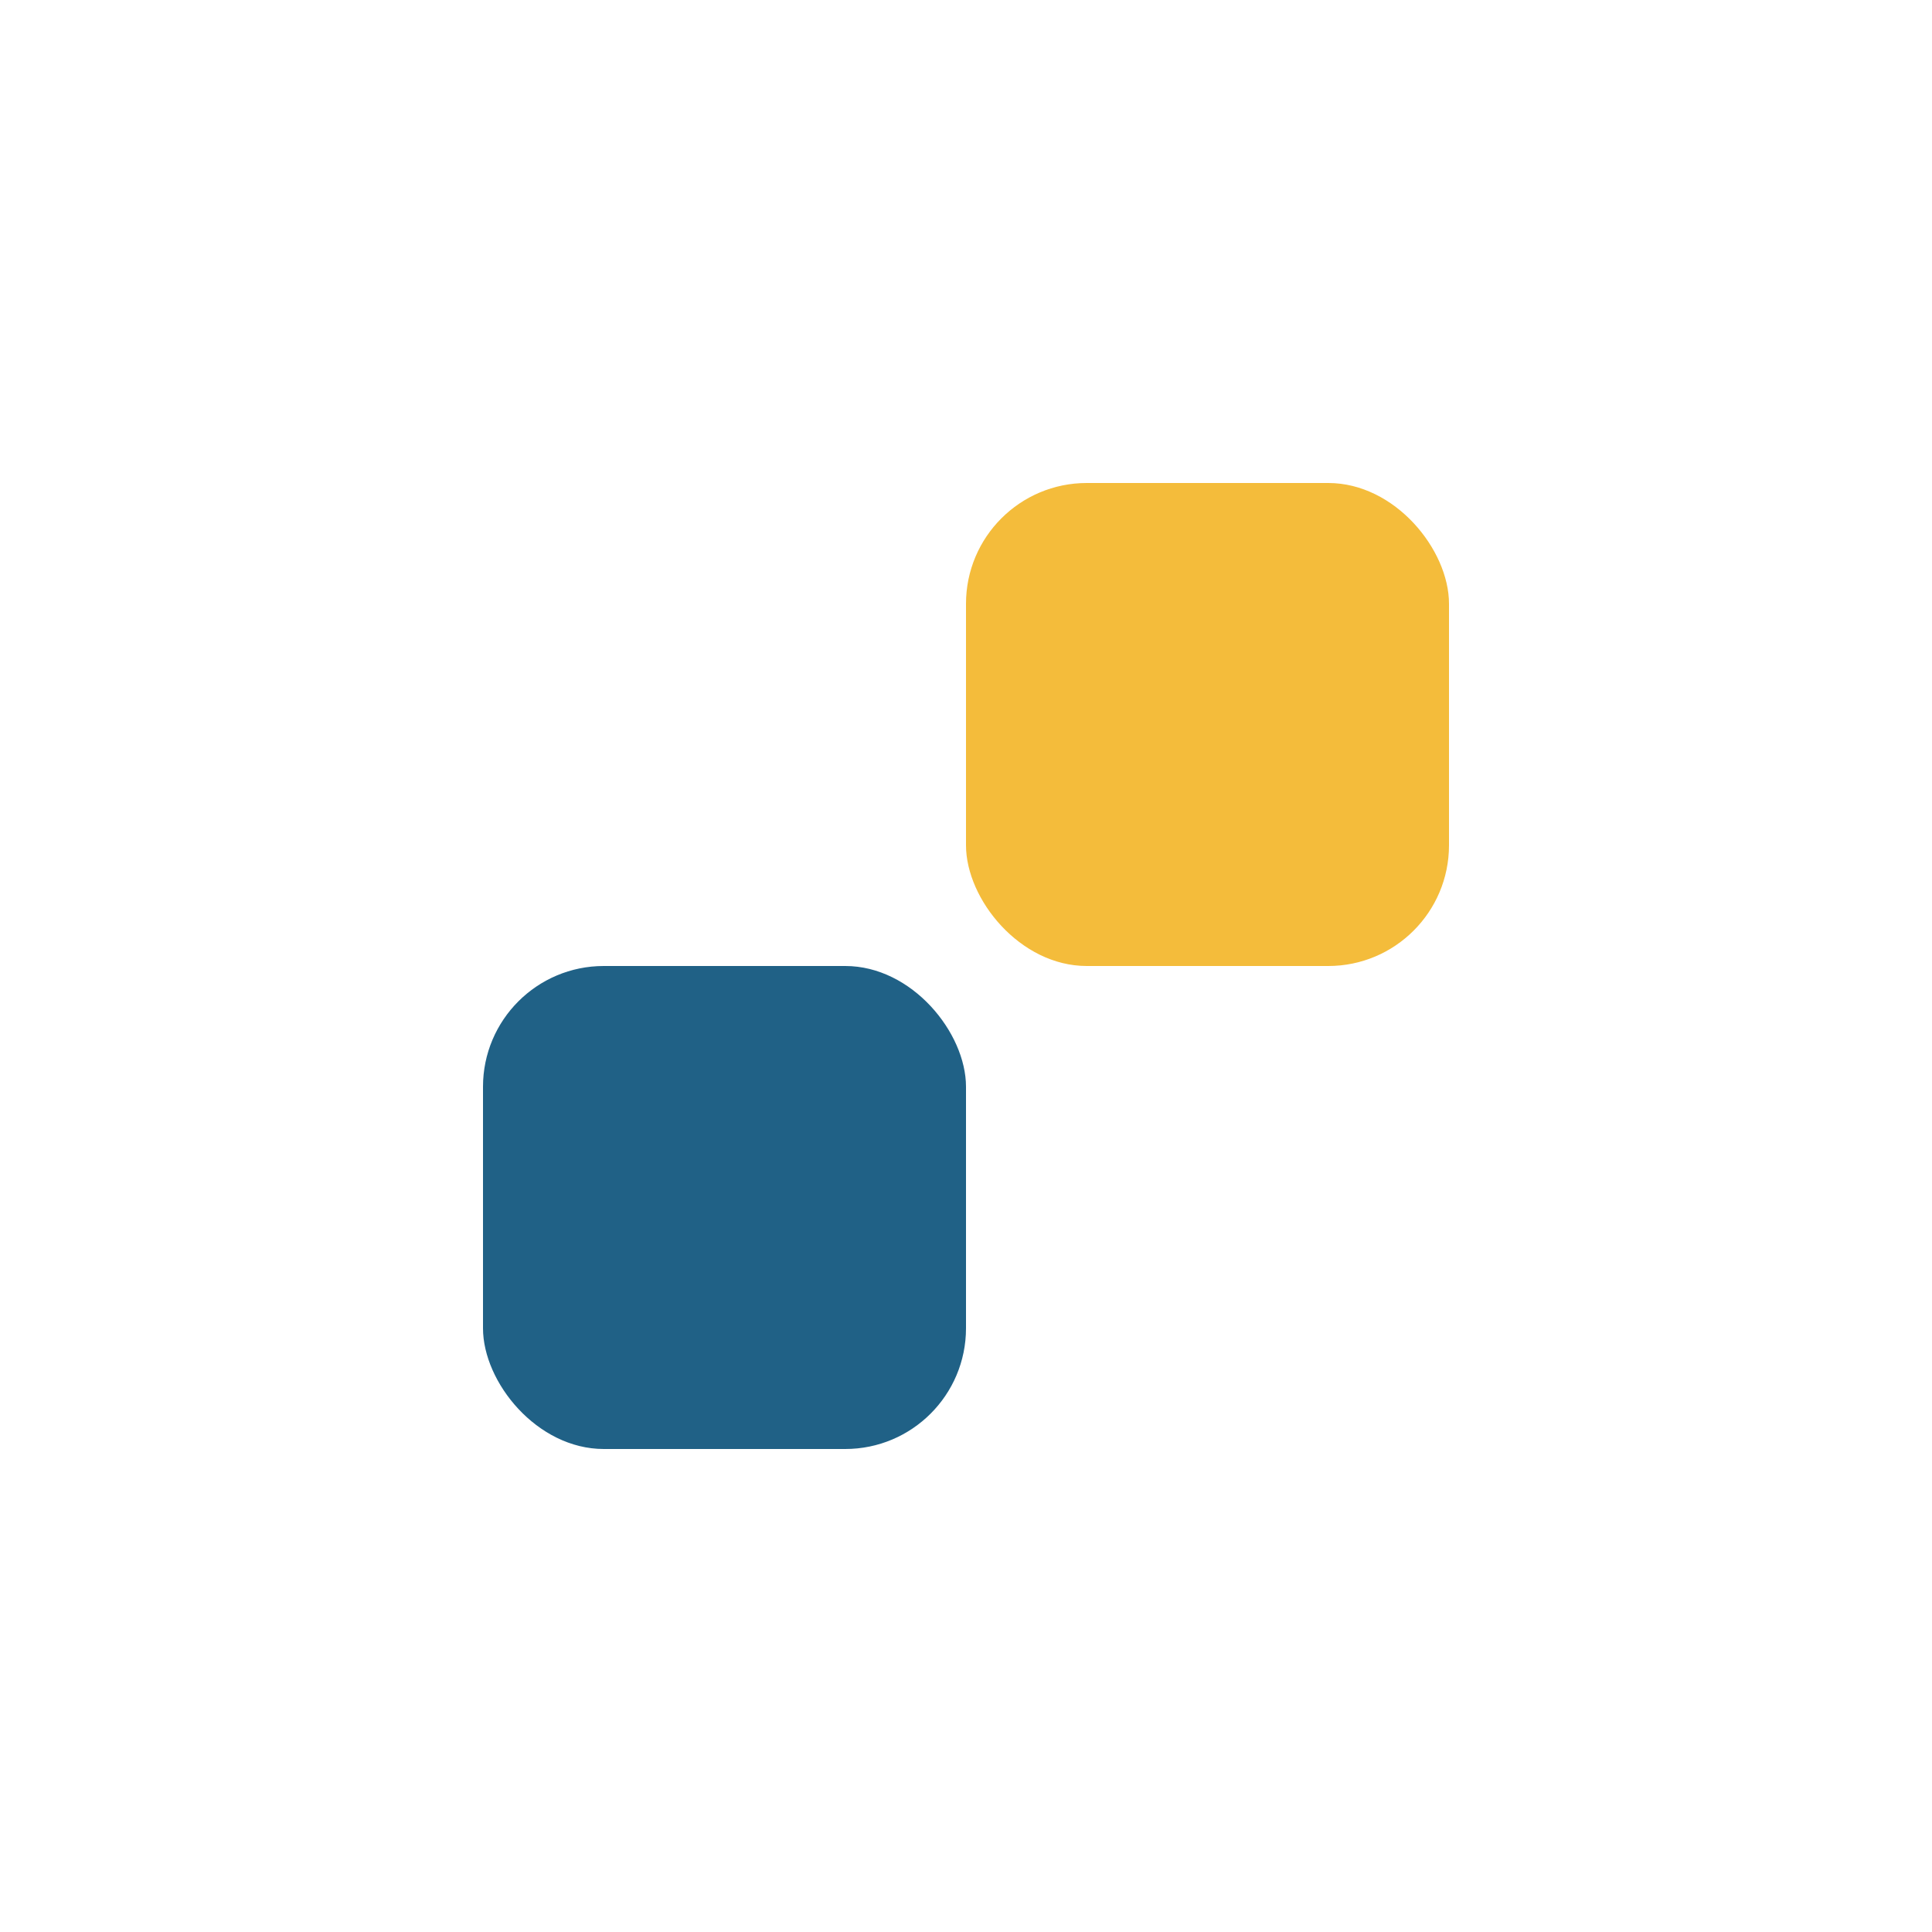
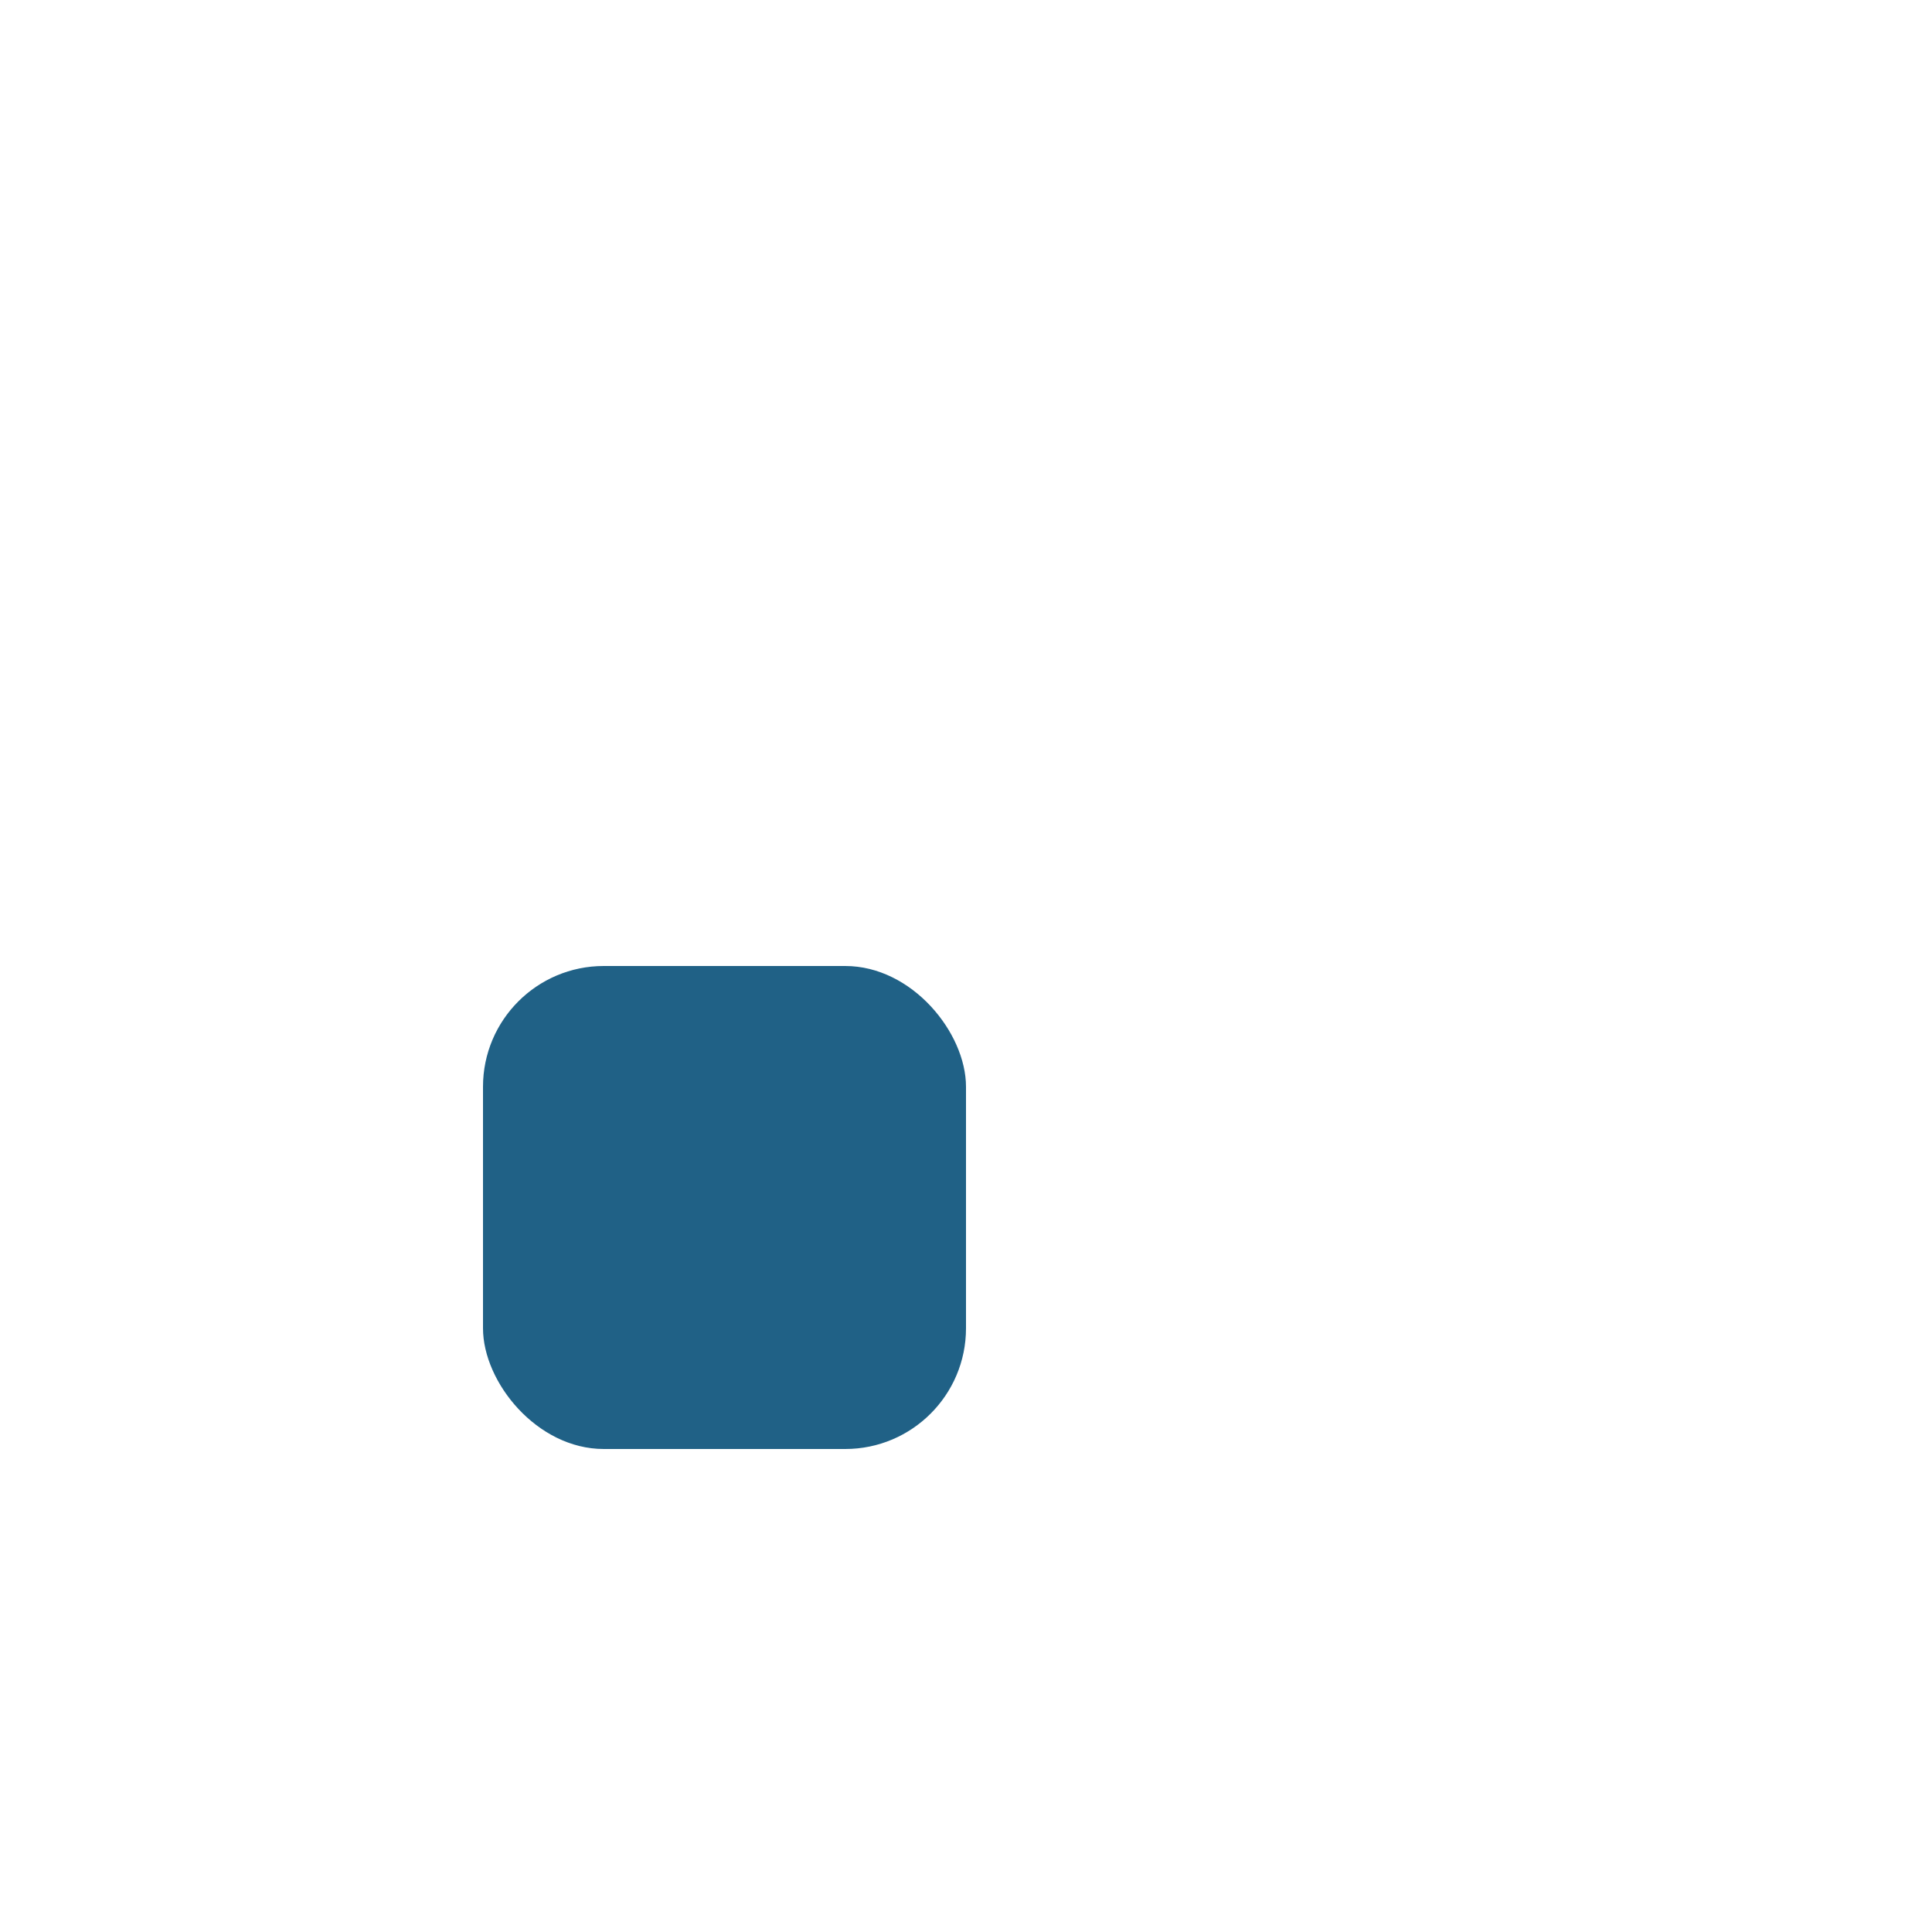
<svg xmlns="http://www.w3.org/2000/svg" width="32" height="32" viewBox="0 0 32 32">
  <rect x="8" y="16" width="8" height="8" rx="2" fill="#206186" />
-   <rect x="16" y="8" width="8" height="8" rx="2" fill="#F4BC3B" />
</svg>